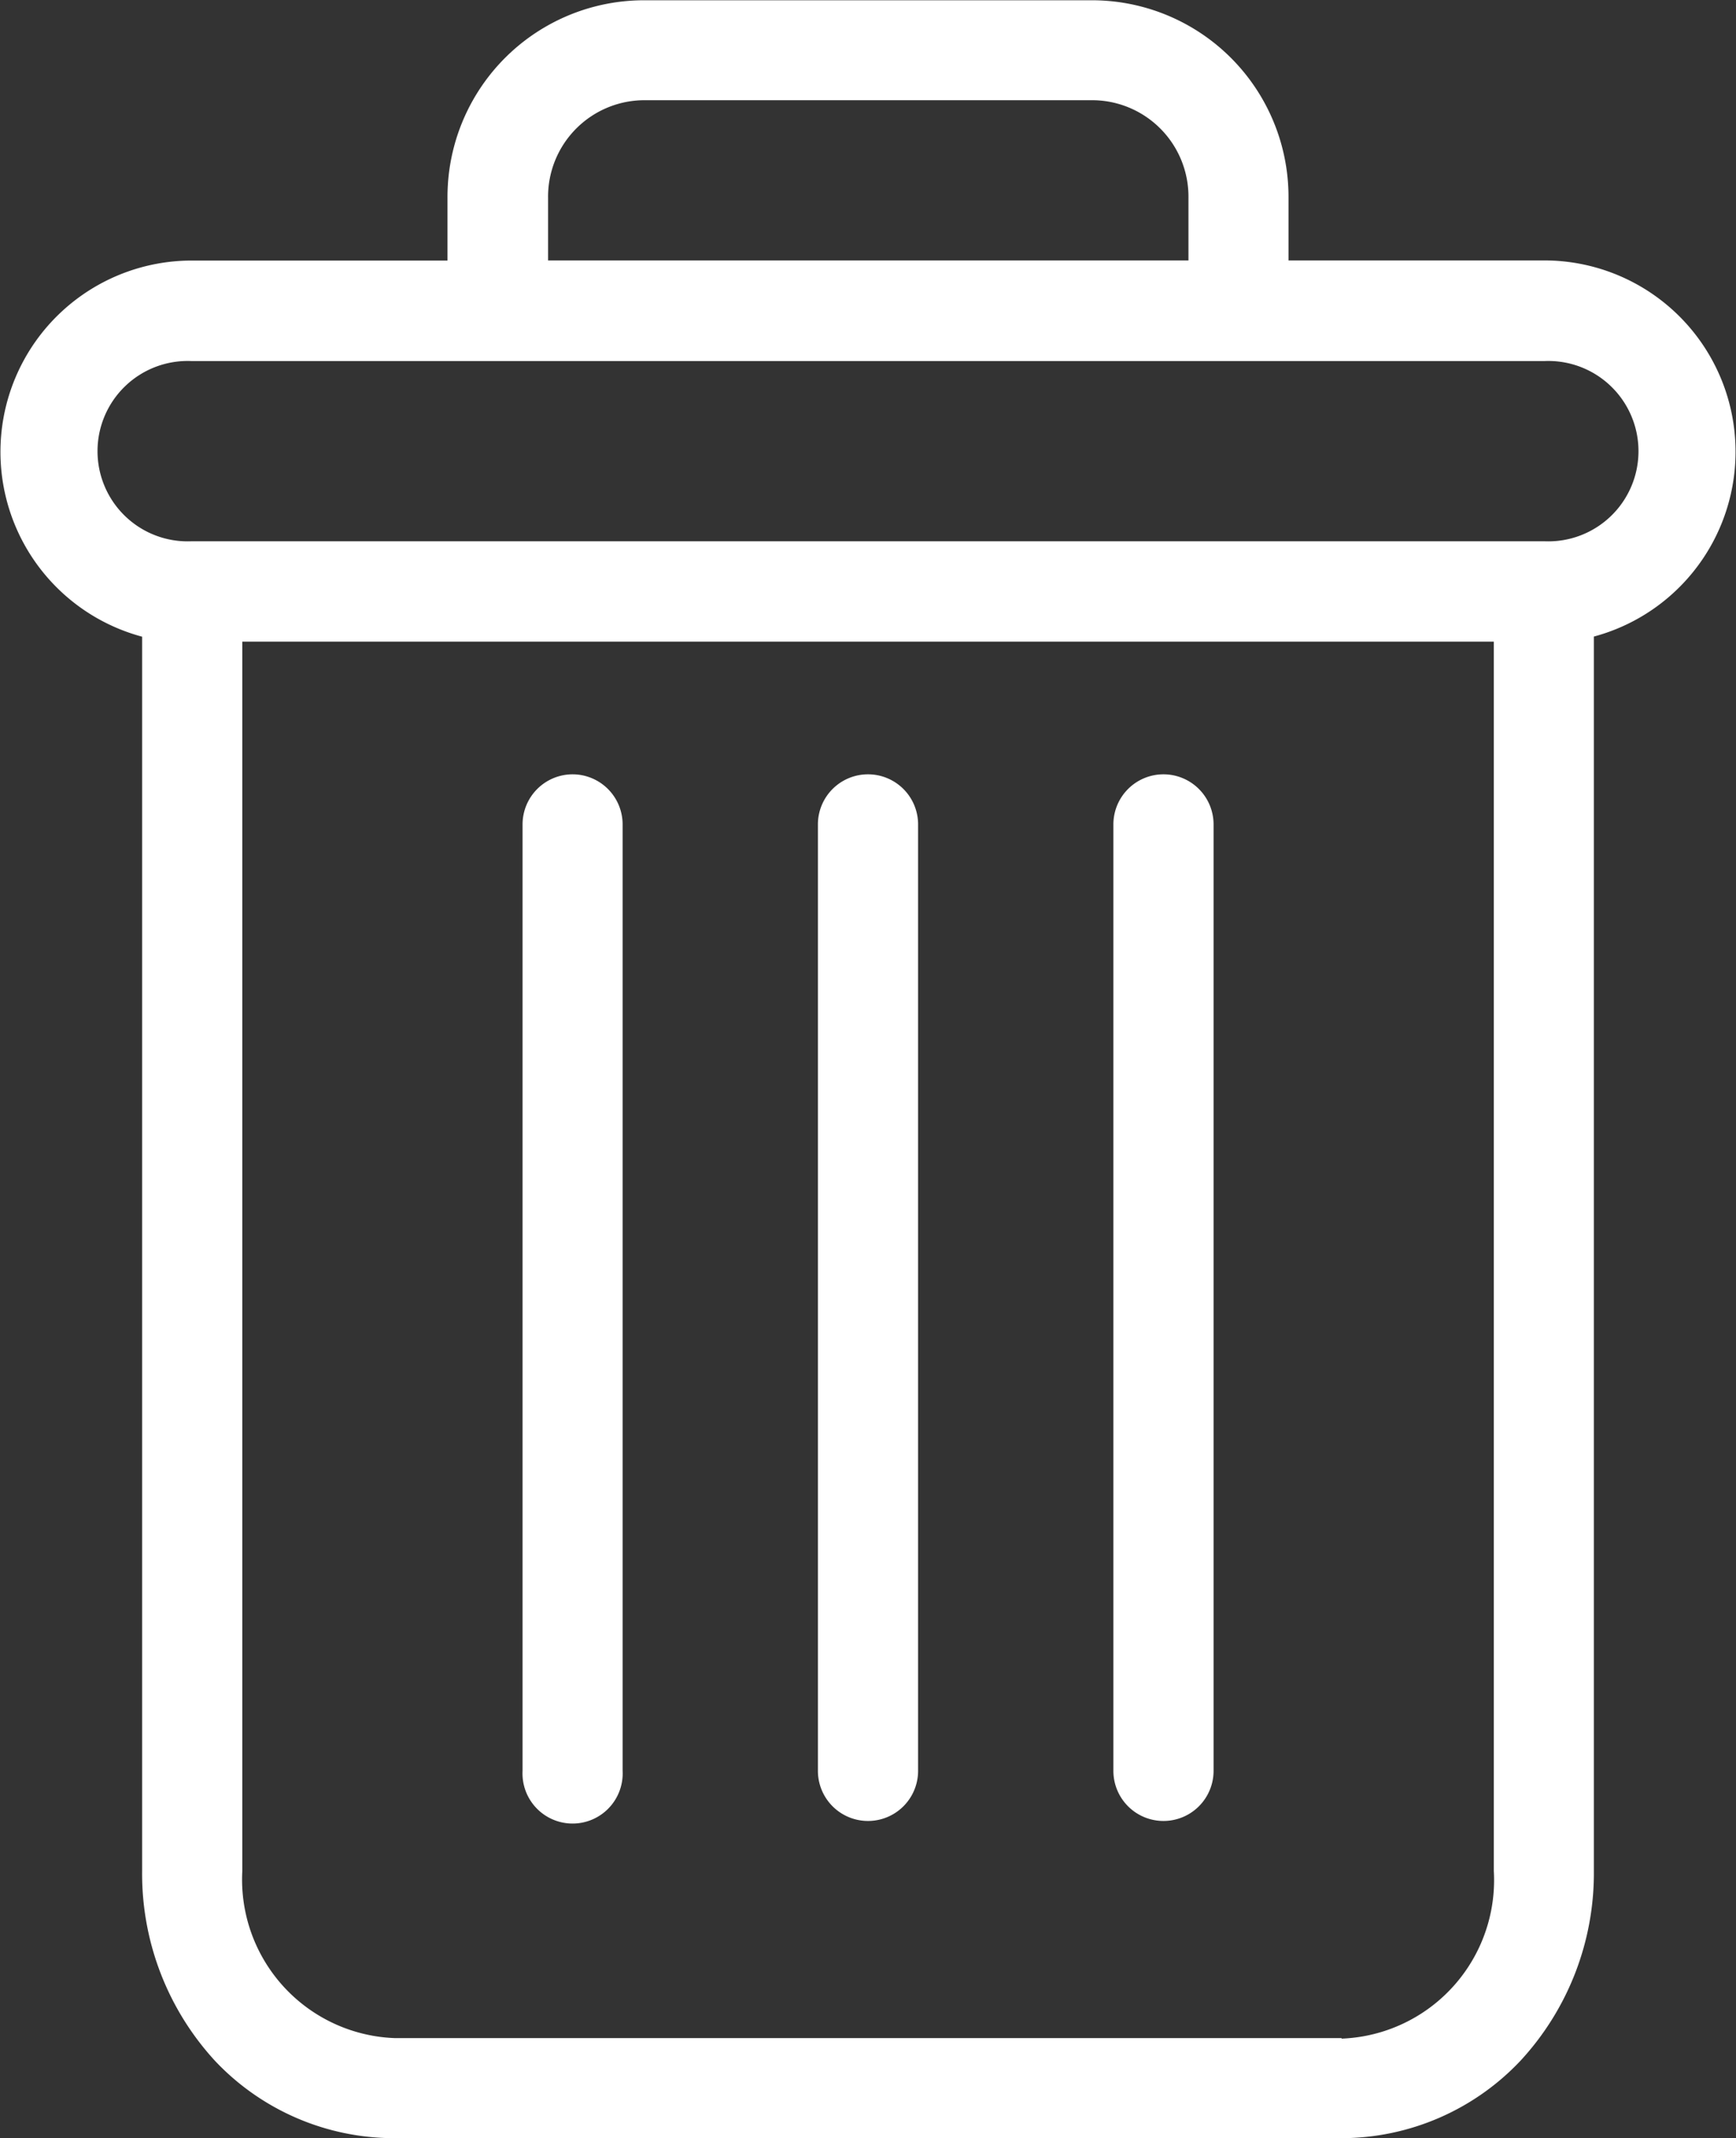
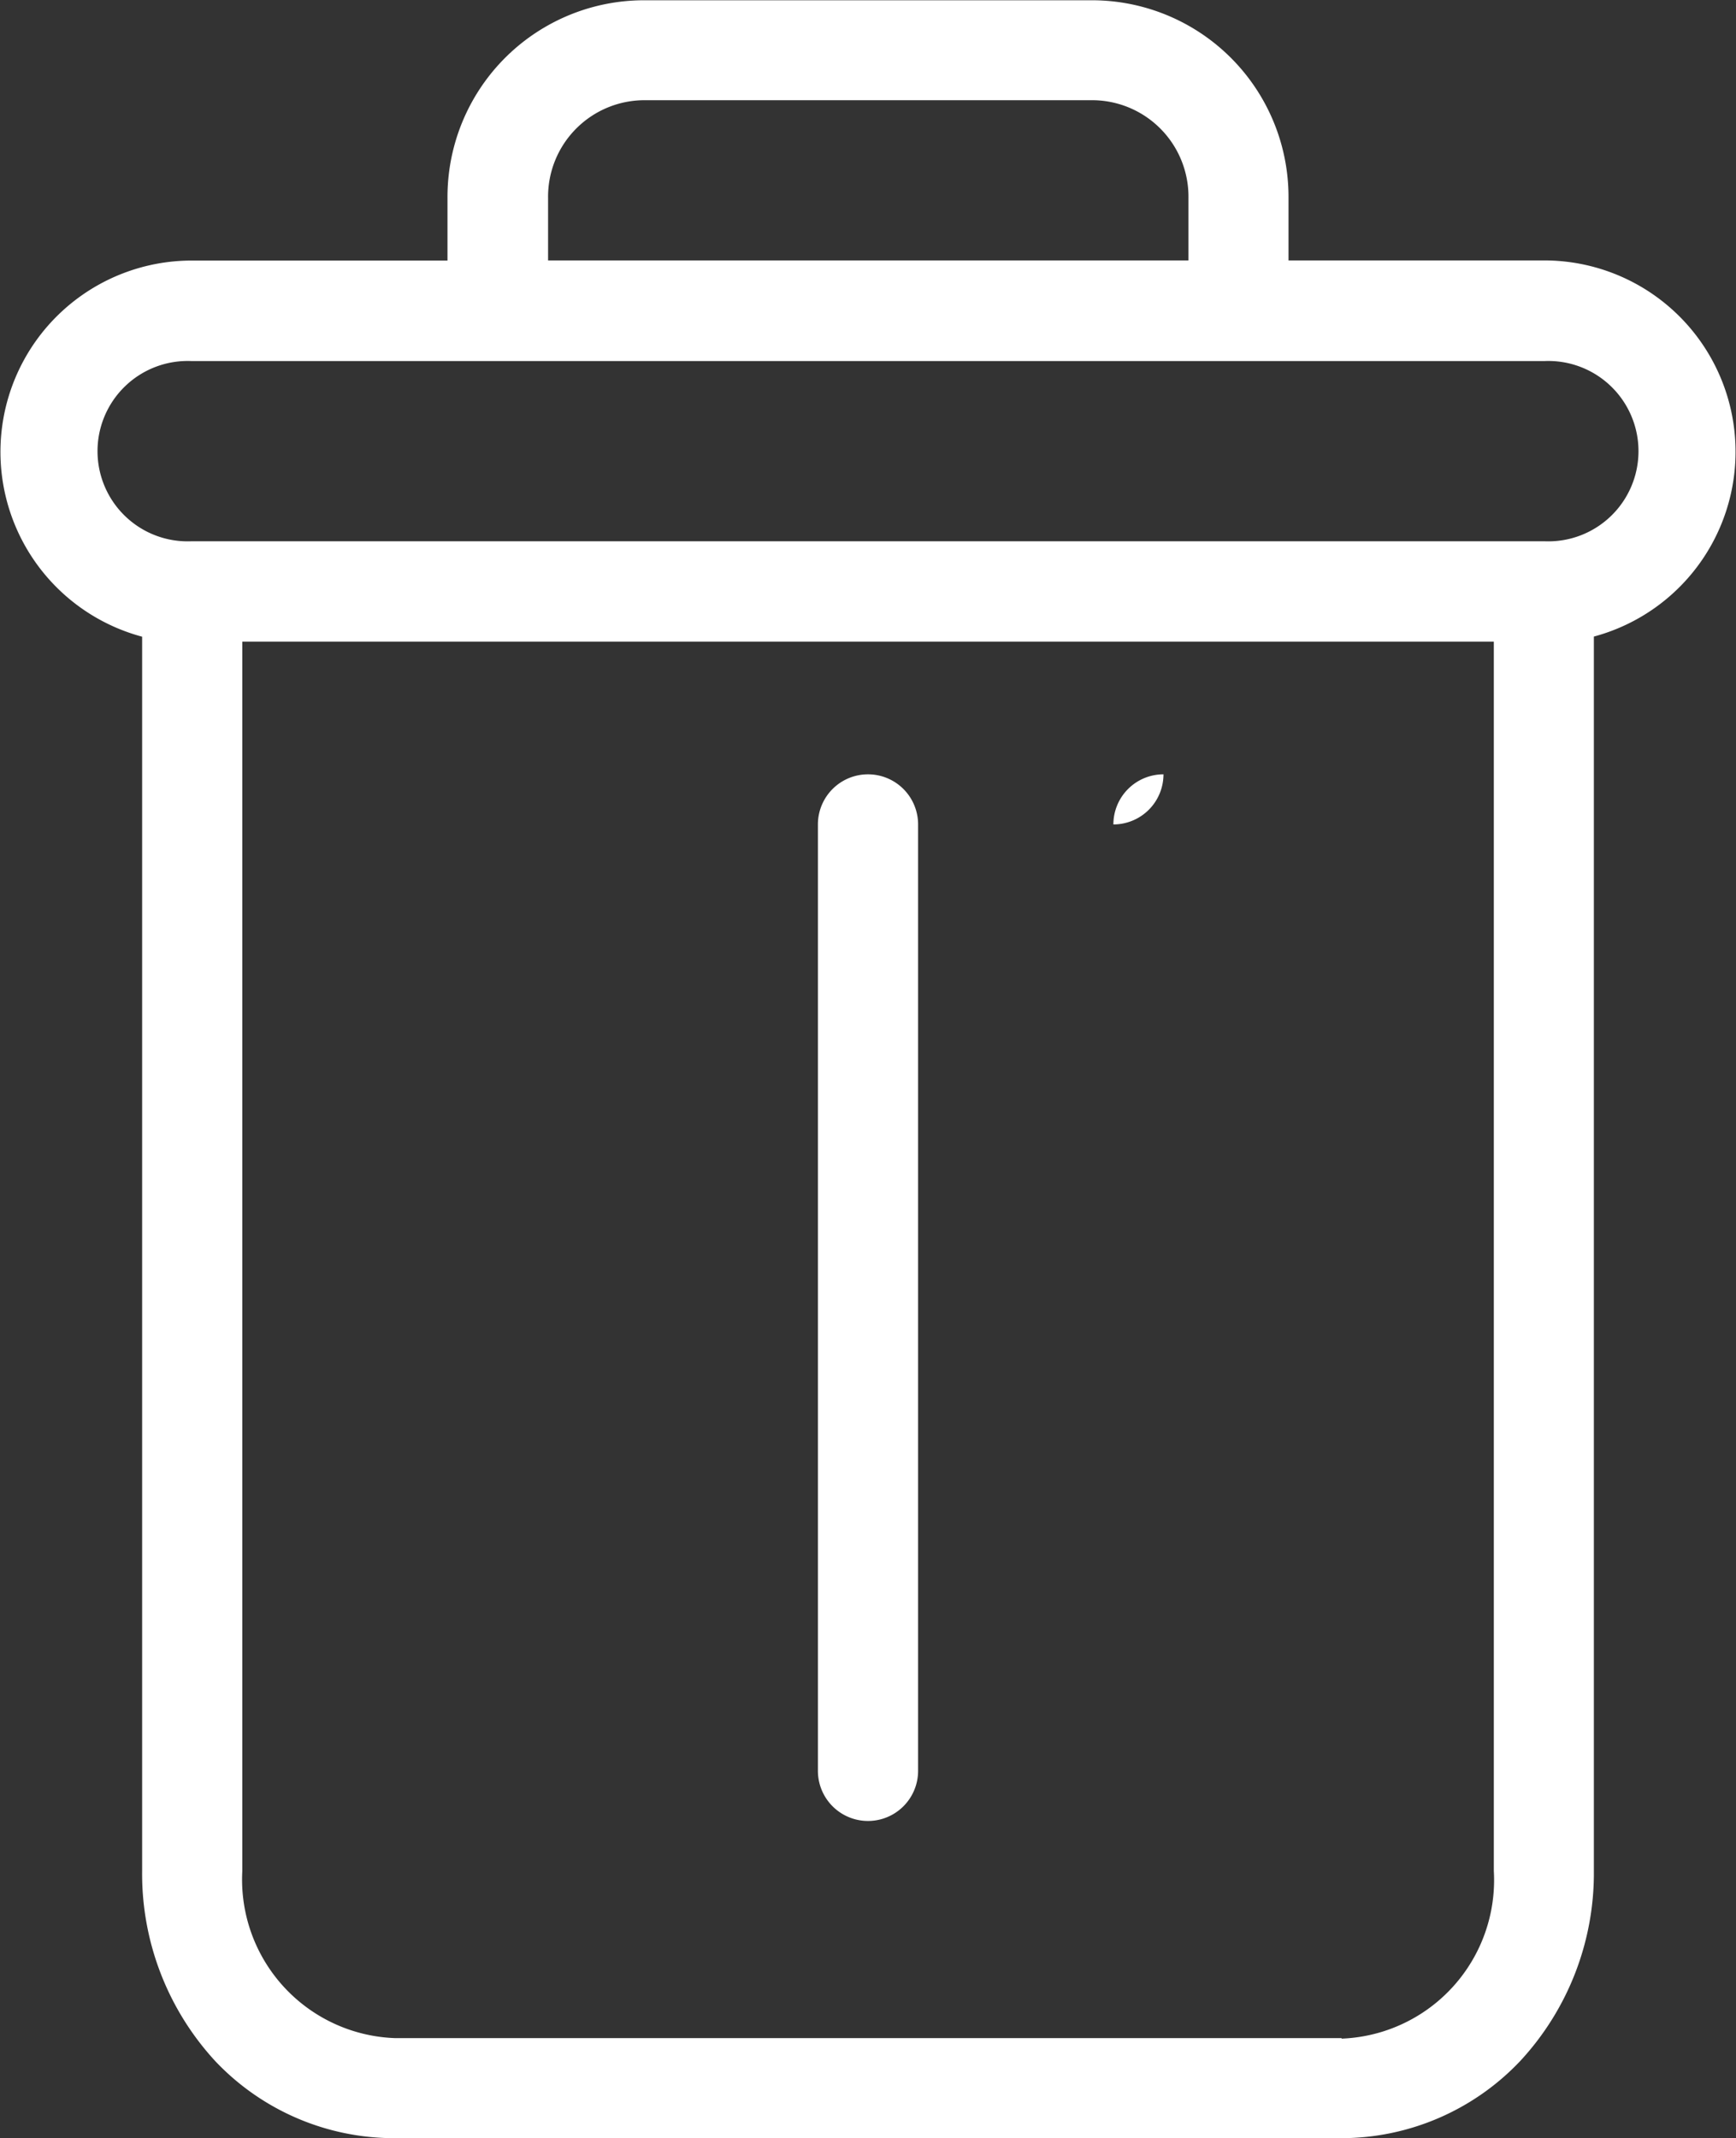
<svg xmlns="http://www.w3.org/2000/svg" id="delete" width="12.996" height="16.002" viewBox="0 0 12.996 16.002">
  <rect x="0" y="0" width="12.996" height="16.002" fill="#333333" stroke="none" />
-   <path id="Path_1042" data-name="Path 1042" d="M222.773,154.7a.375.375,0,0,0-.375.375v7.083a.375.375,0,0,0,.75,0v-7.083A.375.375,0,0,0,222.773,154.7Zm0,0" transform="translate(-214.063 -148.905)" fill="#fff" />
-   <path id="Path_1043" data-name="Path 1043" d="M104.773,154.7a.375.375,0,0,0-.375.375v7.083a.375.375,0,1,0,.749,0v-7.083A.375.375,0,0,0,104.773,154.7Zm0,0" transform="translate(-100.486 -148.905)" fill="#fff" />
+   <path id="Path_1042" data-name="Path 1042" d="M222.773,154.7a.375.375,0,0,0-.375.375v7.083v-7.083A.375.375,0,0,0,222.773,154.7Zm0,0" transform="translate(-214.063 -148.905)" fill="#fff" />
  <path id="Path_1044" data-name="Path 1044" d="M1.061,4.762V14a2.068,2.068,0,0,0,.55,1.426A1.845,1.845,0,0,0,2.95,16h7.09a1.845,1.845,0,0,0,1.339-.579A2.068,2.068,0,0,0,11.929,14V4.762a1.432,1.432,0,0,0-.367-2.815H9.643V1.479A1.472,1.472,0,0,0,8.159,0H4.831a1.472,1.472,0,0,0-1.484,1.48v.468H1.428a1.432,1.432,0,0,0-.367,2.815ZM10.04,15.251H2.95A1.187,1.187,0,0,1,1.811,14V4.8h9.369V14a1.187,1.187,0,0,1-1.139,1.255ZM4.1,1.479A.722.722,0,0,1,4.831.748H8.159a.722.722,0,0,1,.735.731v.468H4.1ZM1.428,2.7H11.562a.675.675,0,1,1,0,1.349H1.428a.675.675,0,1,1,0-1.349Zm0,0" transform="translate(0.003 0.002)" fill="#fff" />
  <path id="Path_1045" data-name="Path 1045" d="M163.773,154.7a.375.375,0,0,0-.375.375v7.083a.375.375,0,0,0,.75,0v-7.083A.375.375,0,0,0,163.773,154.7Zm0,0" transform="translate(-157.275 -148.905)" fill="#fff" />
</svg>